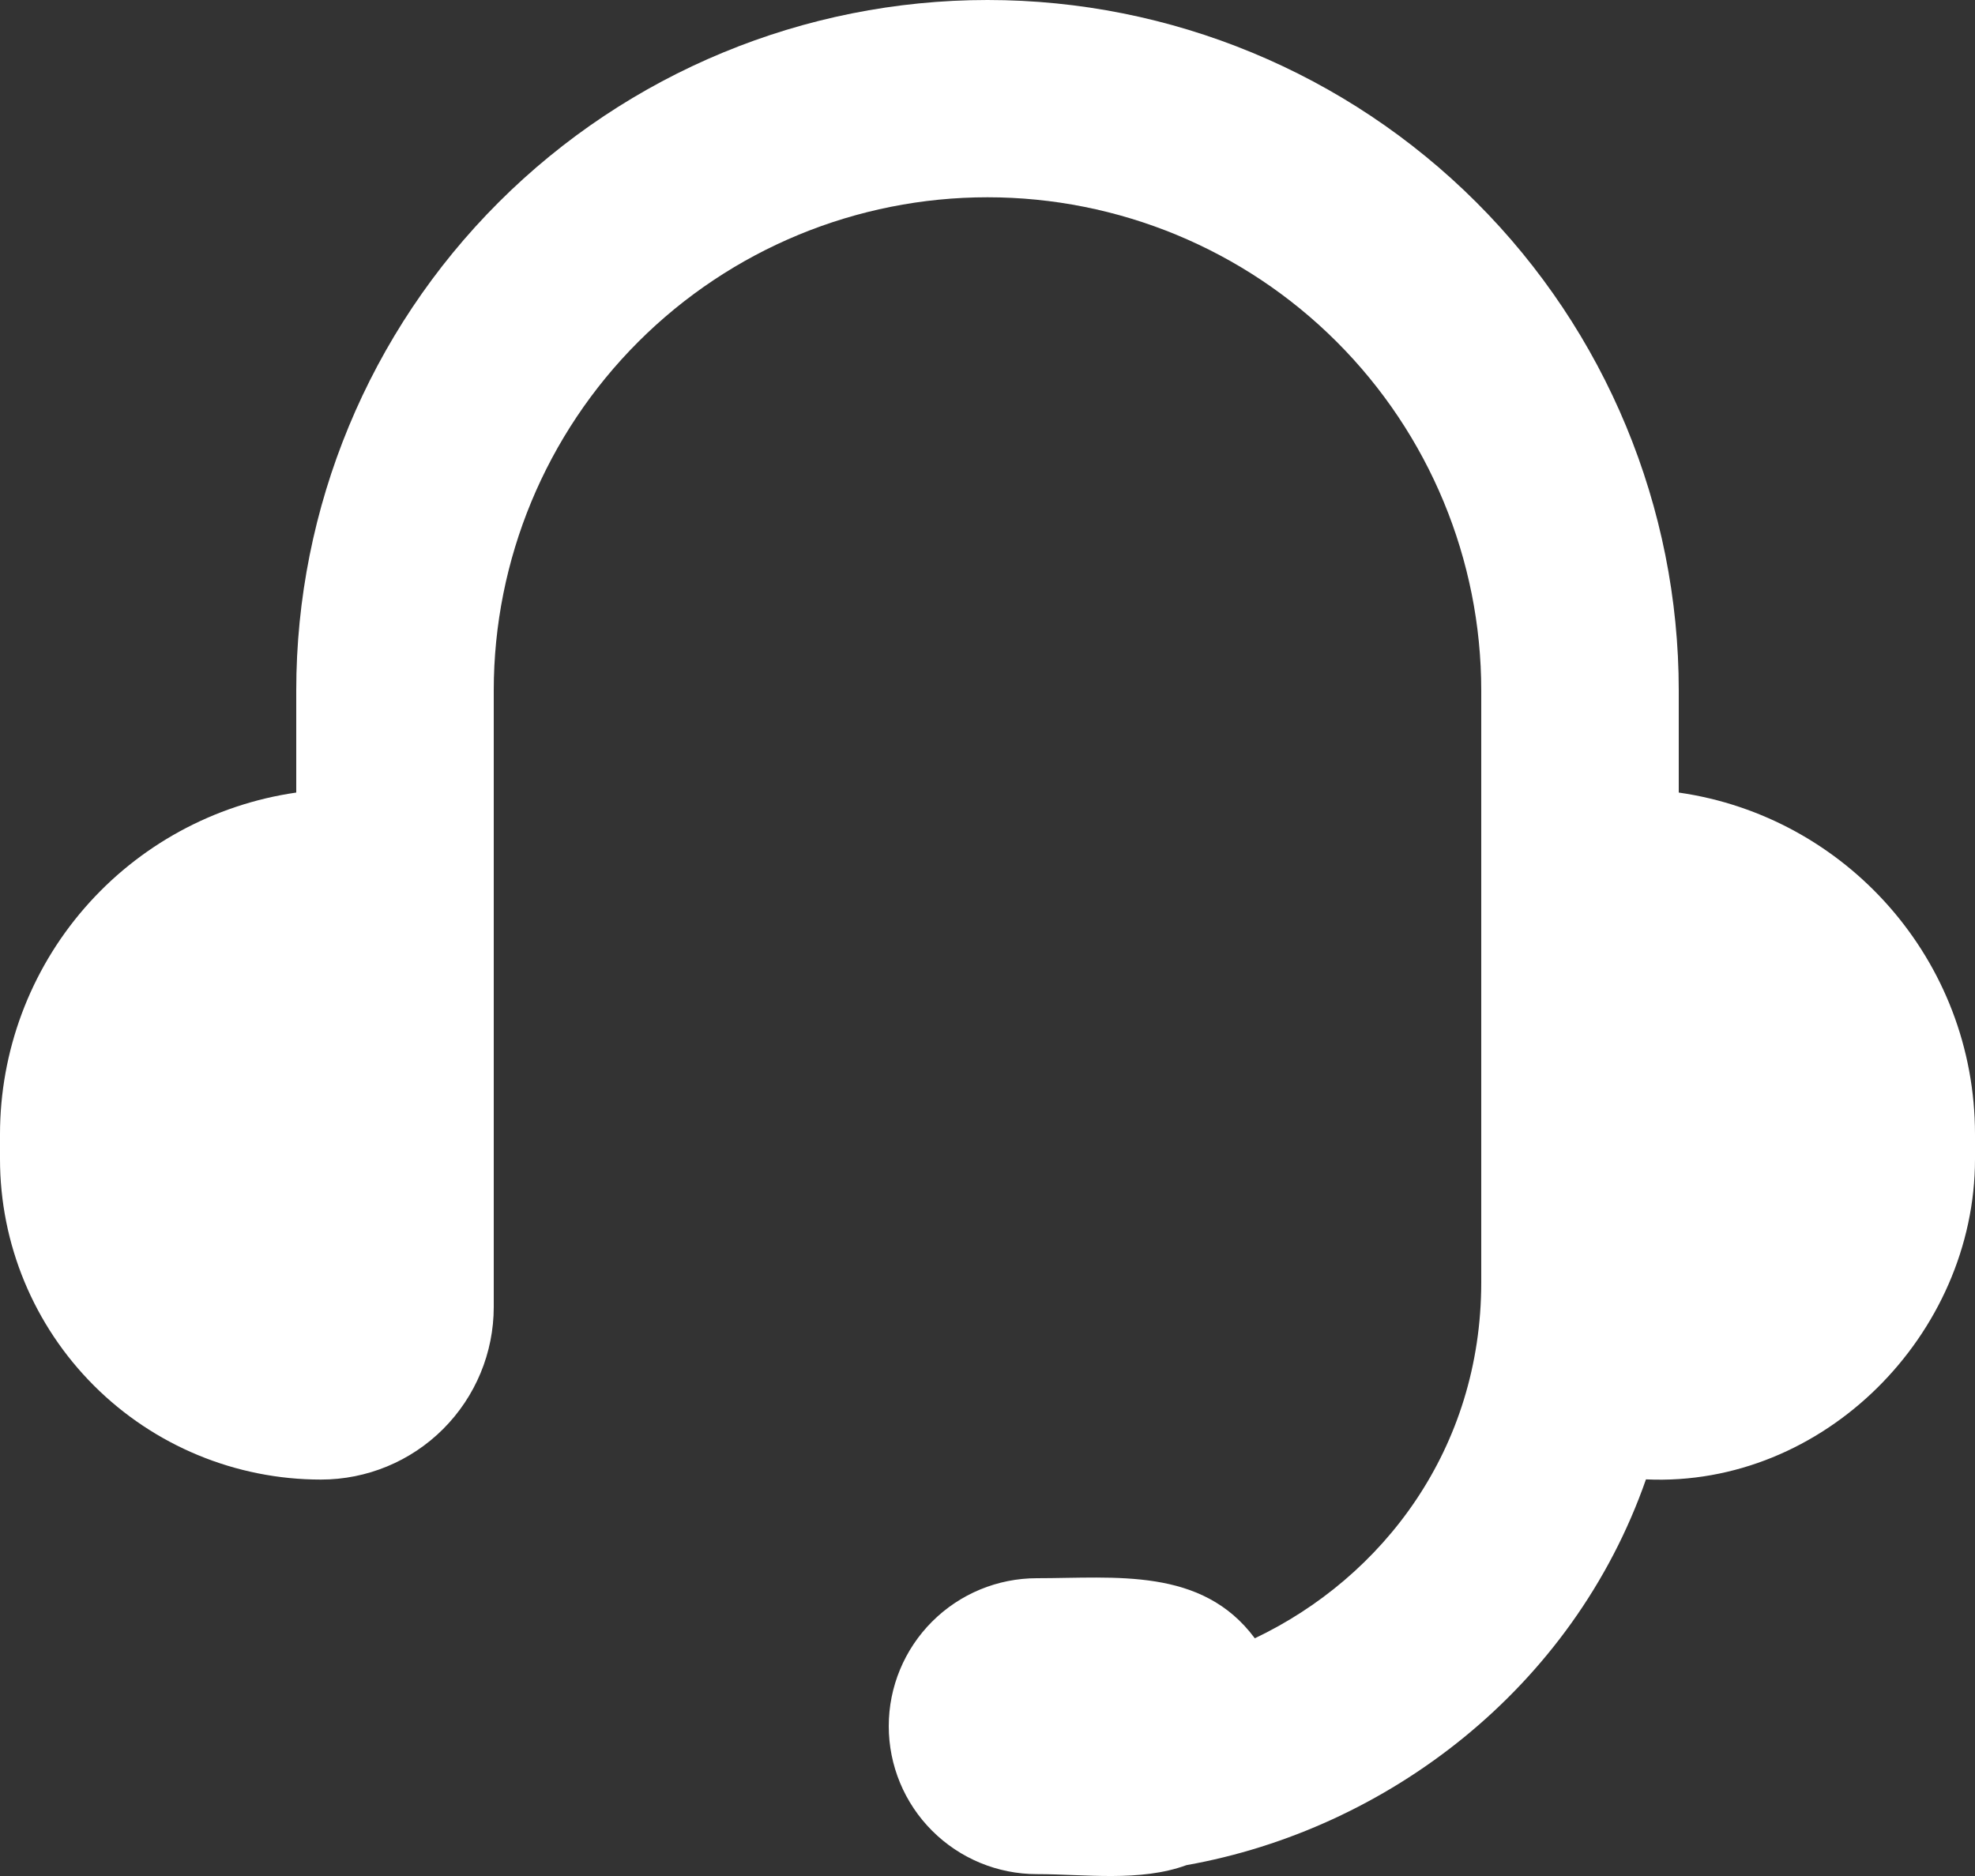
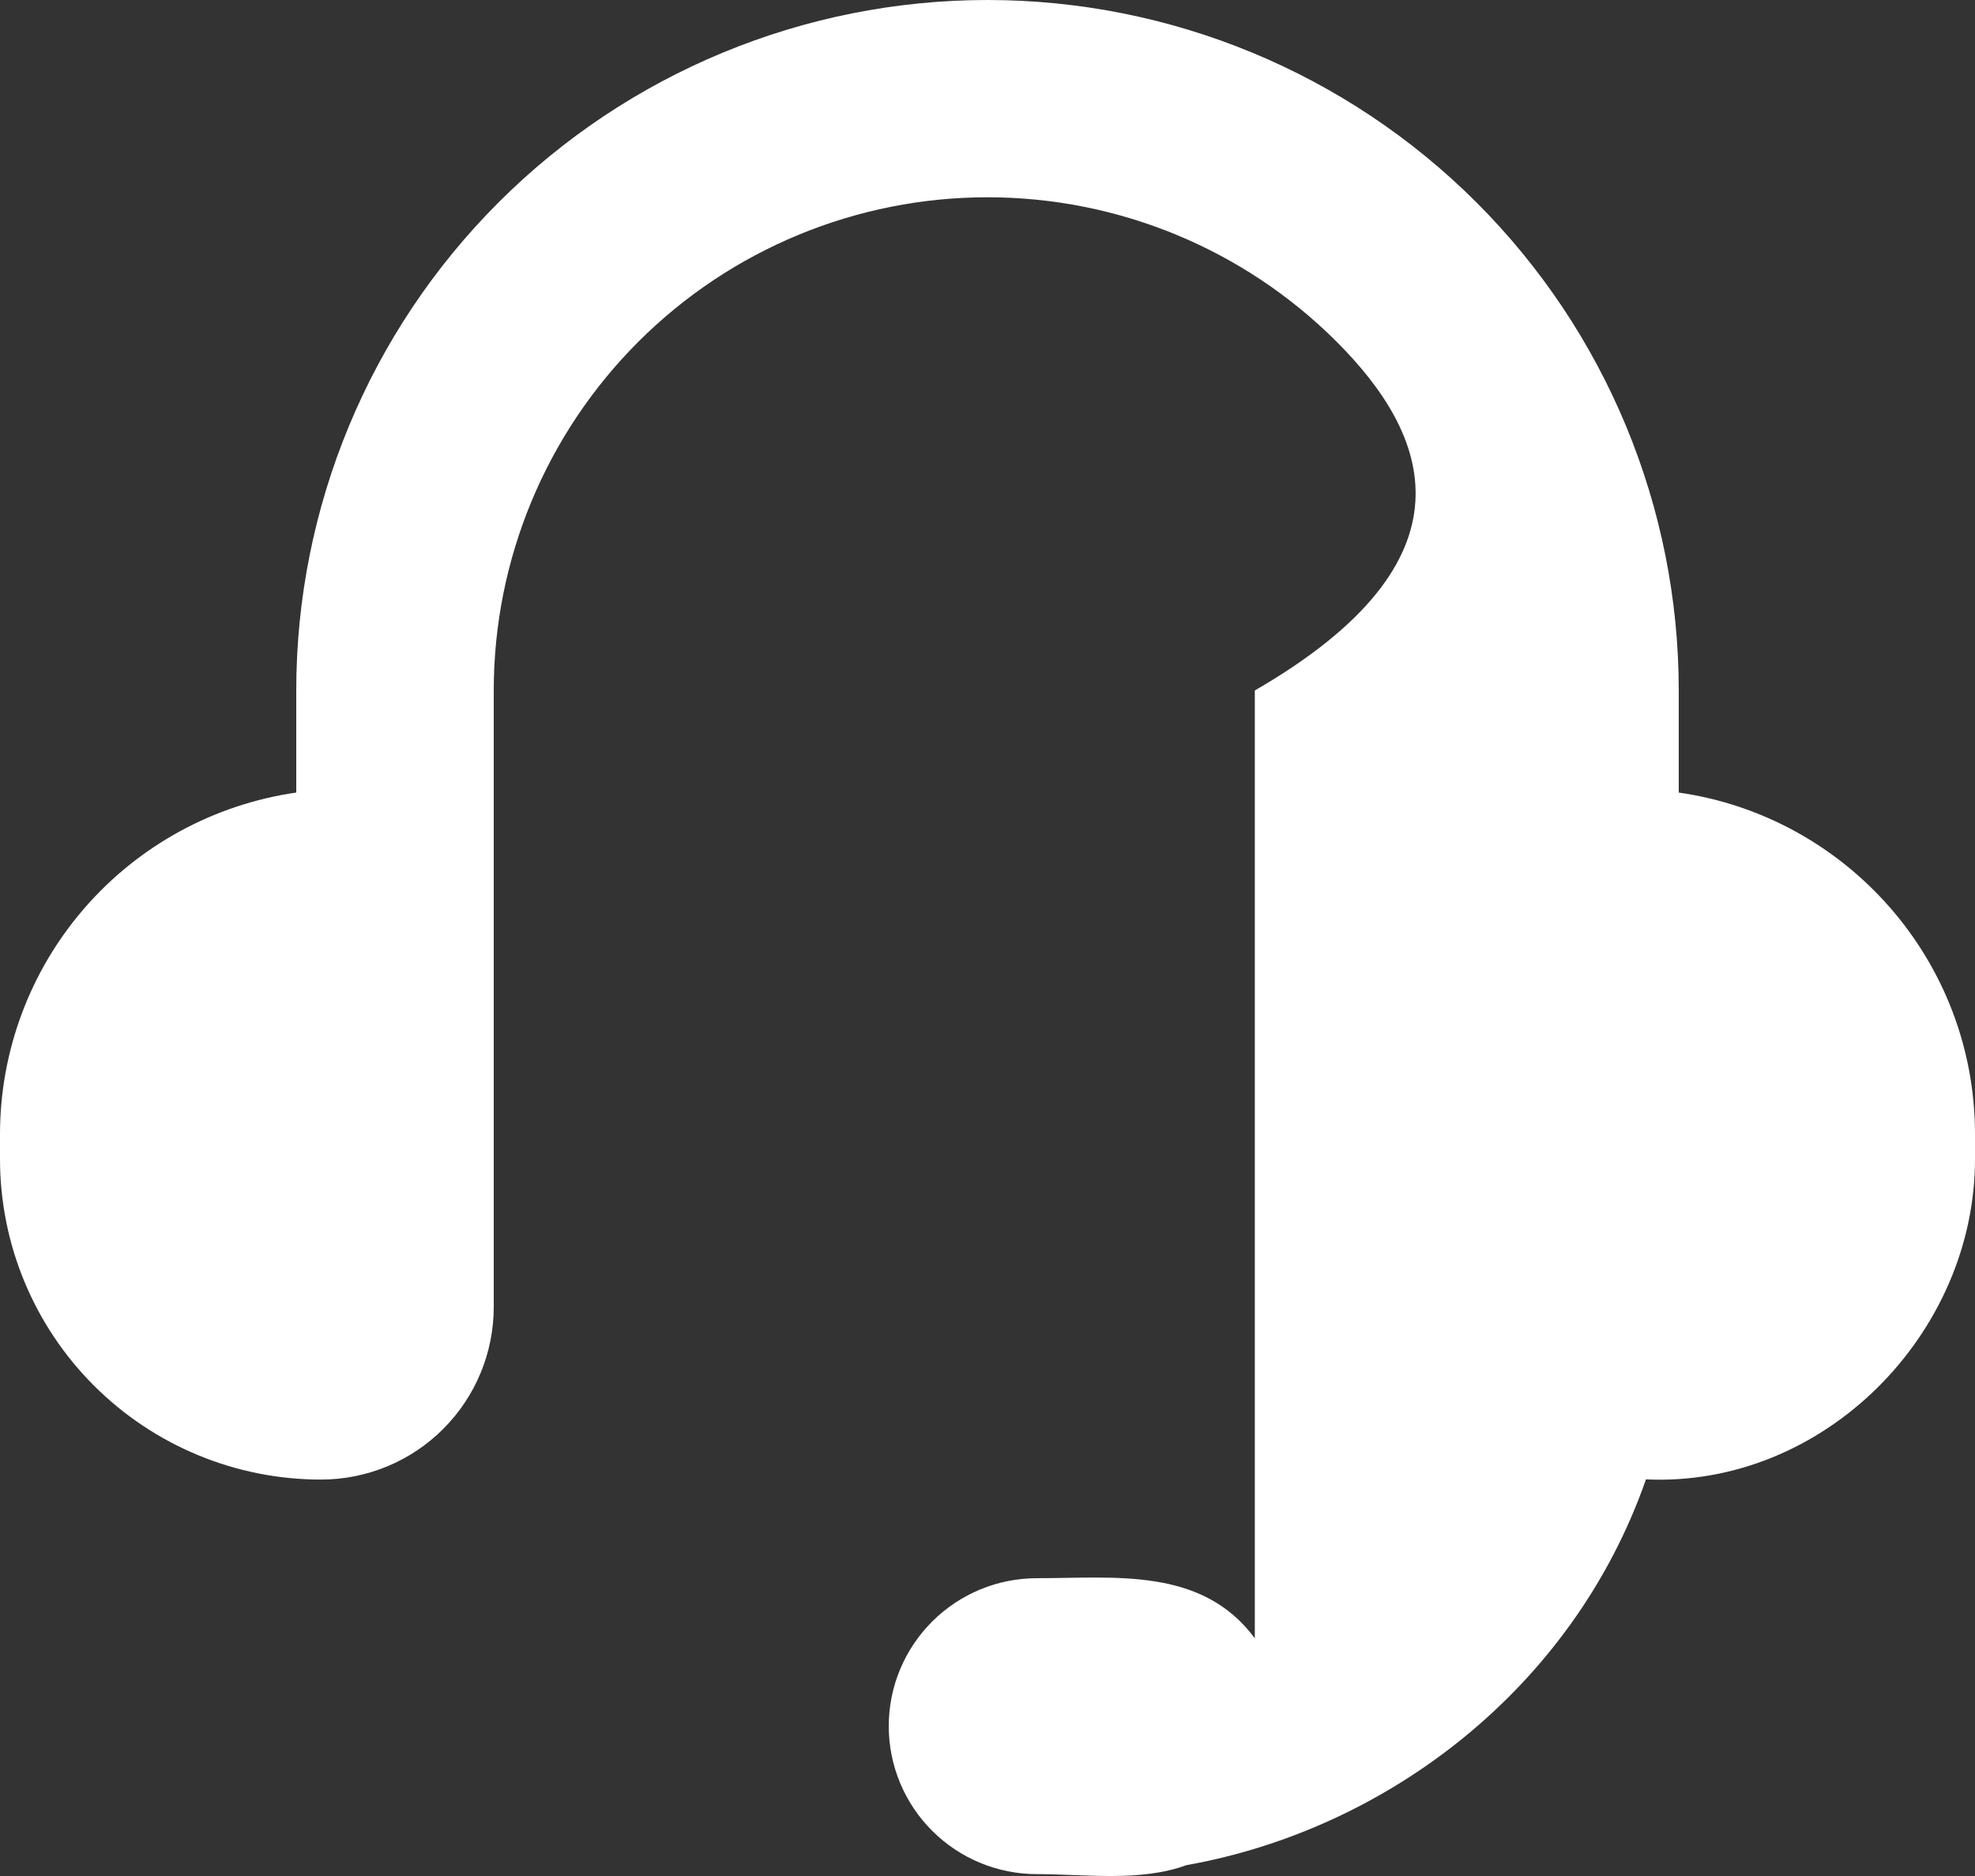
<svg xmlns="http://www.w3.org/2000/svg" width="40" height="38" viewBox="0 0 40 38" fill="none">
  <rect x="0" y="0" width="40" height="38" fill="#333333" stroke="none" />
-   <path d="M6 13.986C6 10.277 7.475 6.719 10.101 4.096C12.726 1.474 16.287 0 20 0C23.713 0 27.274 1.474 29.899 4.096C32.525 6.719 34 10.277 34 13.986V16.054C37.392 16.539 40 19.454 40 22.977V23.477C40 27.023 36.938 30.132 33.336 29.966C31.856 34.202 28.092 37.057 24.03 37.78C23.09 38.124 21.978 37.962 21 37.962C20.204 37.962 19.441 37.646 18.879 37.084C18.316 36.522 18 35.76 18 34.965C18 34.17 18.316 33.408 18.879 32.846C19.441 32.284 20.204 31.968 21 31.968C22.586 31.968 24.342 31.738 25.414 33.185C28.006 31.952 30 29.349 30 25.974V13.986C30 11.336 28.946 8.795 27.071 6.922C25.196 5.048 22.652 3.996 20 3.996C17.348 3.996 14.804 5.048 12.929 6.922C11.054 8.795 10 11.336 10 13.986V26.473C10 27.401 9.631 28.29 8.975 28.946C8.319 29.602 7.428 29.97 6.5 29.97C4.776 29.97 3.123 29.286 1.904 28.068C0.685 26.85 2.30819e-07 25.199 2.30819e-07 23.477V22.977C-0 21.295 0.606 19.669 1.708 18.398C2.81 17.126 4.334 16.294 6 16.054V13.986Z" fill="white" />
+   <path d="M6 13.986C6 10.277 7.475 6.719 10.101 4.096C12.726 1.474 16.287 0 20 0C23.713 0 27.274 1.474 29.899 4.096C32.525 6.719 34 10.277 34 13.986V16.054C37.392 16.539 40 19.454 40 22.977V23.477C40 27.023 36.938 30.132 33.336 29.966C31.856 34.202 28.092 37.057 24.03 37.78C23.09 38.124 21.978 37.962 21 37.962C20.204 37.962 19.441 37.646 18.879 37.084C18.316 36.522 18 35.76 18 34.965C18 34.17 18.316 33.408 18.879 32.846C19.441 32.284 20.204 31.968 21 31.968C22.586 31.968 24.342 31.738 25.414 33.185V13.986C30 11.336 28.946 8.795 27.071 6.922C25.196 5.048 22.652 3.996 20 3.996C17.348 3.996 14.804 5.048 12.929 6.922C11.054 8.795 10 11.336 10 13.986V26.473C10 27.401 9.631 28.29 8.975 28.946C8.319 29.602 7.428 29.97 6.5 29.97C4.776 29.97 3.123 29.286 1.904 28.068C0.685 26.85 2.30819e-07 25.199 2.30819e-07 23.477V22.977C-0 21.295 0.606 19.669 1.708 18.398C2.81 17.126 4.334 16.294 6 16.054V13.986Z" fill="white" />
</svg>